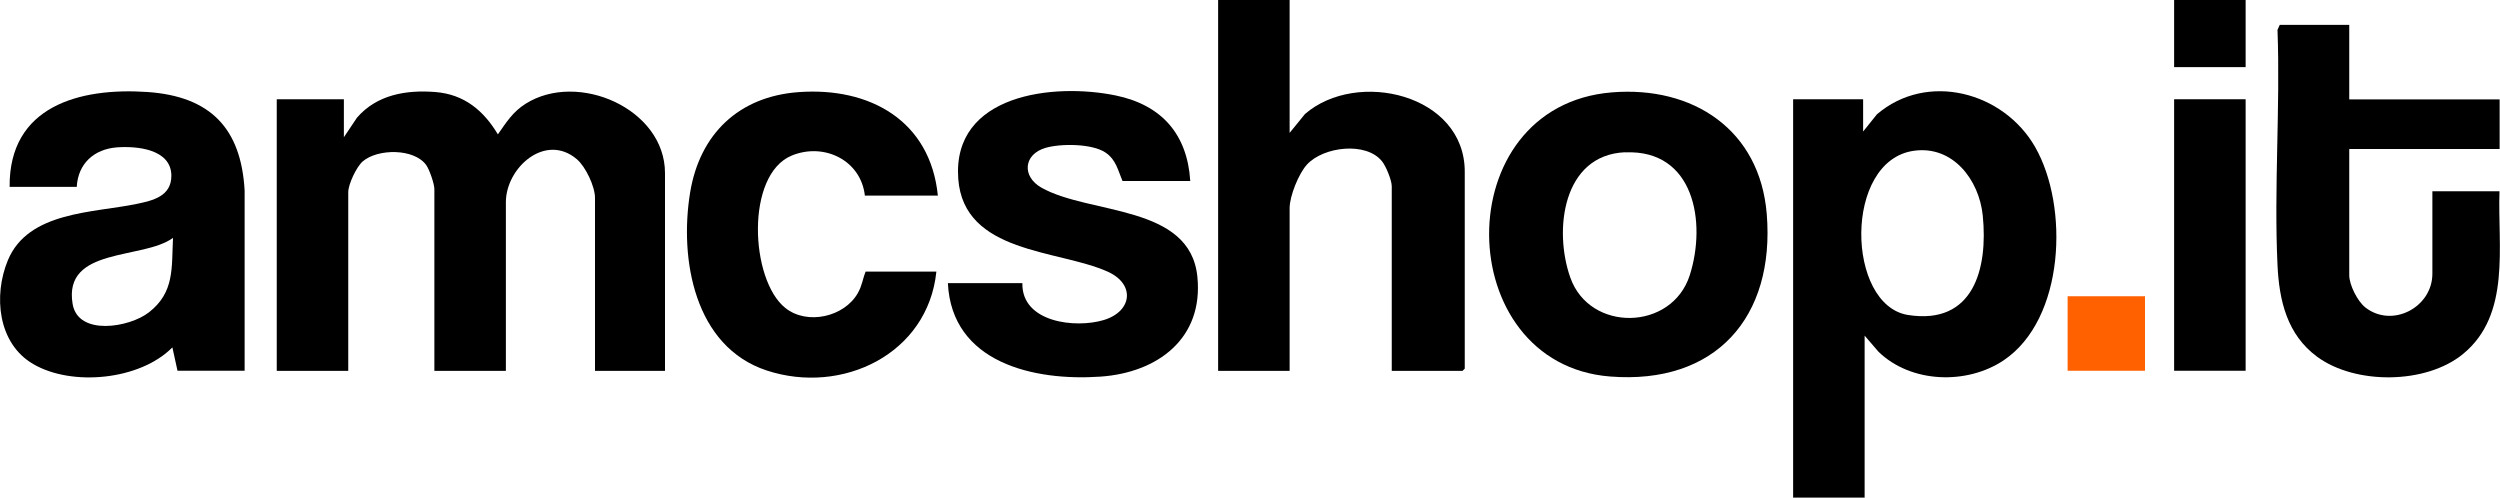
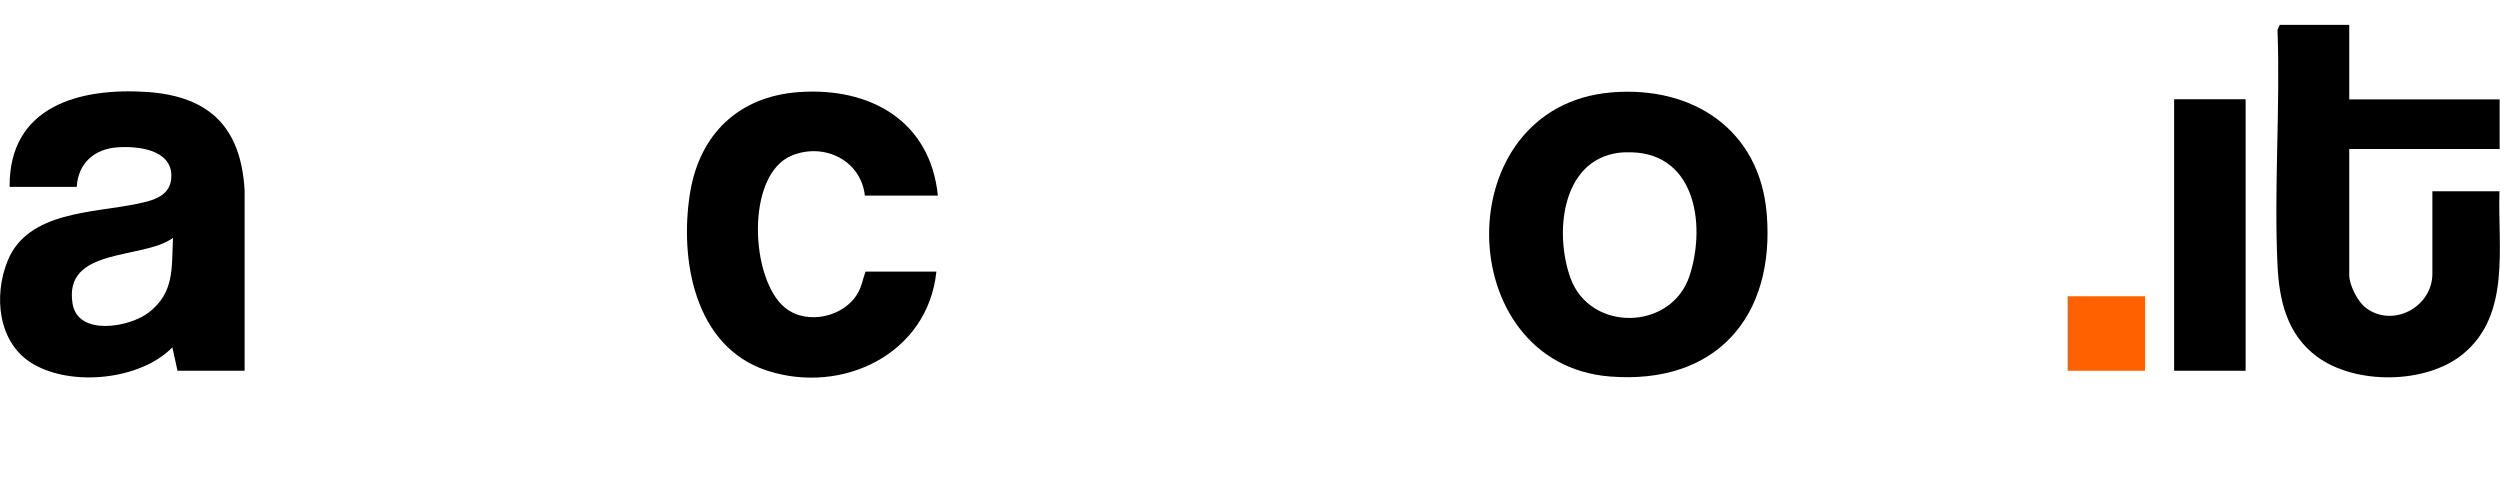
<svg xmlns="http://www.w3.org/2000/svg" id="Livello_1" width="200" height="39.82" version="1.1" viewBox="0 0 200 39.82">
-   <path d="M27.51,10.98l1.05-1.57c1.59-1.83,3.91-2.23,6.25-2.05s3.89,1.5,5.02,3.39c.67-.96,1.2-1.81,2.22-2.45,4.18-2.64,11.15.4,11.15,5.55v15.82h-5.6v-13.84c0-.91-.75-2.5-1.46-3.1-2.52-2.13-5.67.69-5.67,3.45v13.49h-5.72v-14.54c0-.42-.39-1.55-.65-1.92-.96-1.35-3.88-1.33-5.08-.3-.5.43-1.16,1.83-1.16,2.46v14.3h-5.72V7.94h5.37v3.04Z" />
-   <path d="M149.06,10.51l1.09-1.36c4.01-3.44,10.13-1.81,12.66,2.61,2.72,4.75,2.38,13.77-2.51,17.06-2.95,1.98-7.42,1.84-10.02-.68l-1.11-1.29v12.96h-5.72V7.94h5.6v2.57ZM153.12,12.06c-5.66.78-5.43,12.36-.47,13.14,5.24.82,6.4-3.72,5.97-7.96-.29-2.85-2.38-5.61-5.5-5.18Z" />
-   <path d="M103.17,0v10.63l1.23-1.51c4.16-3.6,12.78-1.58,12.78,4.61v15.76l-.18.18h-5.66v-14.77c0-.48-.47-1.63-.79-2.01-1.28-1.57-4.66-1.16-5.98.26-.67.72-1.4,2.53-1.4,3.5v13.02h-5.72V0h5.72Z" />
  <path d="M19.57,29.66h-5.37l-.41-1.87c-2.58,2.62-8.04,3.15-11.14,1.33C-.18,27.47-.54,23.64.63,20.82c1.63-3.92,6.82-3.78,10.32-4.51,1.29-.27,2.75-.61,2.76-2.24,0-2.15-2.77-2.4-4.36-2.28-1.83.14-3.11,1.3-3.21,3.16H.77c-.06-6.47,5.61-7.96,11.03-7.59,5.01.35,7.49,2.88,7.77,7.88v14.43ZM13.84,19.03c-2.41,1.77-8.8.7-8.03,5.29.44,2.58,4.55,1.88,6.1.67,2.07-1.61,1.81-3.57,1.93-5.95Z" />
  <path d="M187.94,1.99v5.96h12.03v3.97h-12.03v10.1c0,.77.66,2.08,1.28,2.57,2.15,1.69,5.37,0,5.37-2.69v-6.6h5.37c-.16,4.4.94,9.86-2.92,13.02-2.96,2.43-8.61,2.47-11.67.22-2.4-1.77-3.04-4.49-3.17-7.34-.29-6.19.23-12.6,0-18.81l.18-.4h5.55Z" />
  <path d="M128.95,7.39c6.48-.53,11.84,2.98,12.39,9.73.67,8.26-4.09,13.67-12.54,13-12.75-1.01-13.09-21.65.15-22.73ZM130.01,12.18c-5.01.21-5.73,6.26-4.38,10.04,1.56,4.38,8.12,4.26,9.55-.2,1.35-4.23.36-10.07-5.16-9.83Z" />
-   <path d="M95.23,14.48h-5.43c-.37-.87-.51-1.69-1.35-2.27-1.07-.73-3.59-.74-4.81-.38-1.77.52-1.9,2.29-.33,3.18,3.85,2.18,11.9,1.32,12.48,7.13.5,4.94-3.18,7.67-7.75,7.99-5.3.37-11.9-1.09-12.21-7.48h5.96c-.07,3.15,4.25,3.64,6.52,2.95s2.53-2.87.3-3.87c-3.94-1.77-11.51-1.43-11.95-7.43-.49-6.78,7.64-7.69,12.61-6.66,3.65.76,5.71,3.08,5.95,6.83Z" />
  <path d="M75.03,15.65h-5.84c-.32-2.84-3.27-4.26-5.84-3.21-3.73,1.52-3.34,9.96-.52,12.2,1.74,1.39,4.72.72,5.8-1.2.35-.62.38-1.12.62-1.71h5.66c-.68,6.6-7.55,9.89-13.57,7.91-5.8-1.91-7-8.92-6.13-14.24.77-4.68,3.89-7.68,8.67-8.03,5.69-.42,10.55,2.27,11.15,8.29Z" />
  <rect x="173.93" y="7.94" width="5.72" height="21.72" />
  <rect x="165.41" y="23.7" width="6.19" height="5.96" style="fill: #ff6000;" />
-   <rect x="173.93" width="5.72" height="5.37" />
</svg>